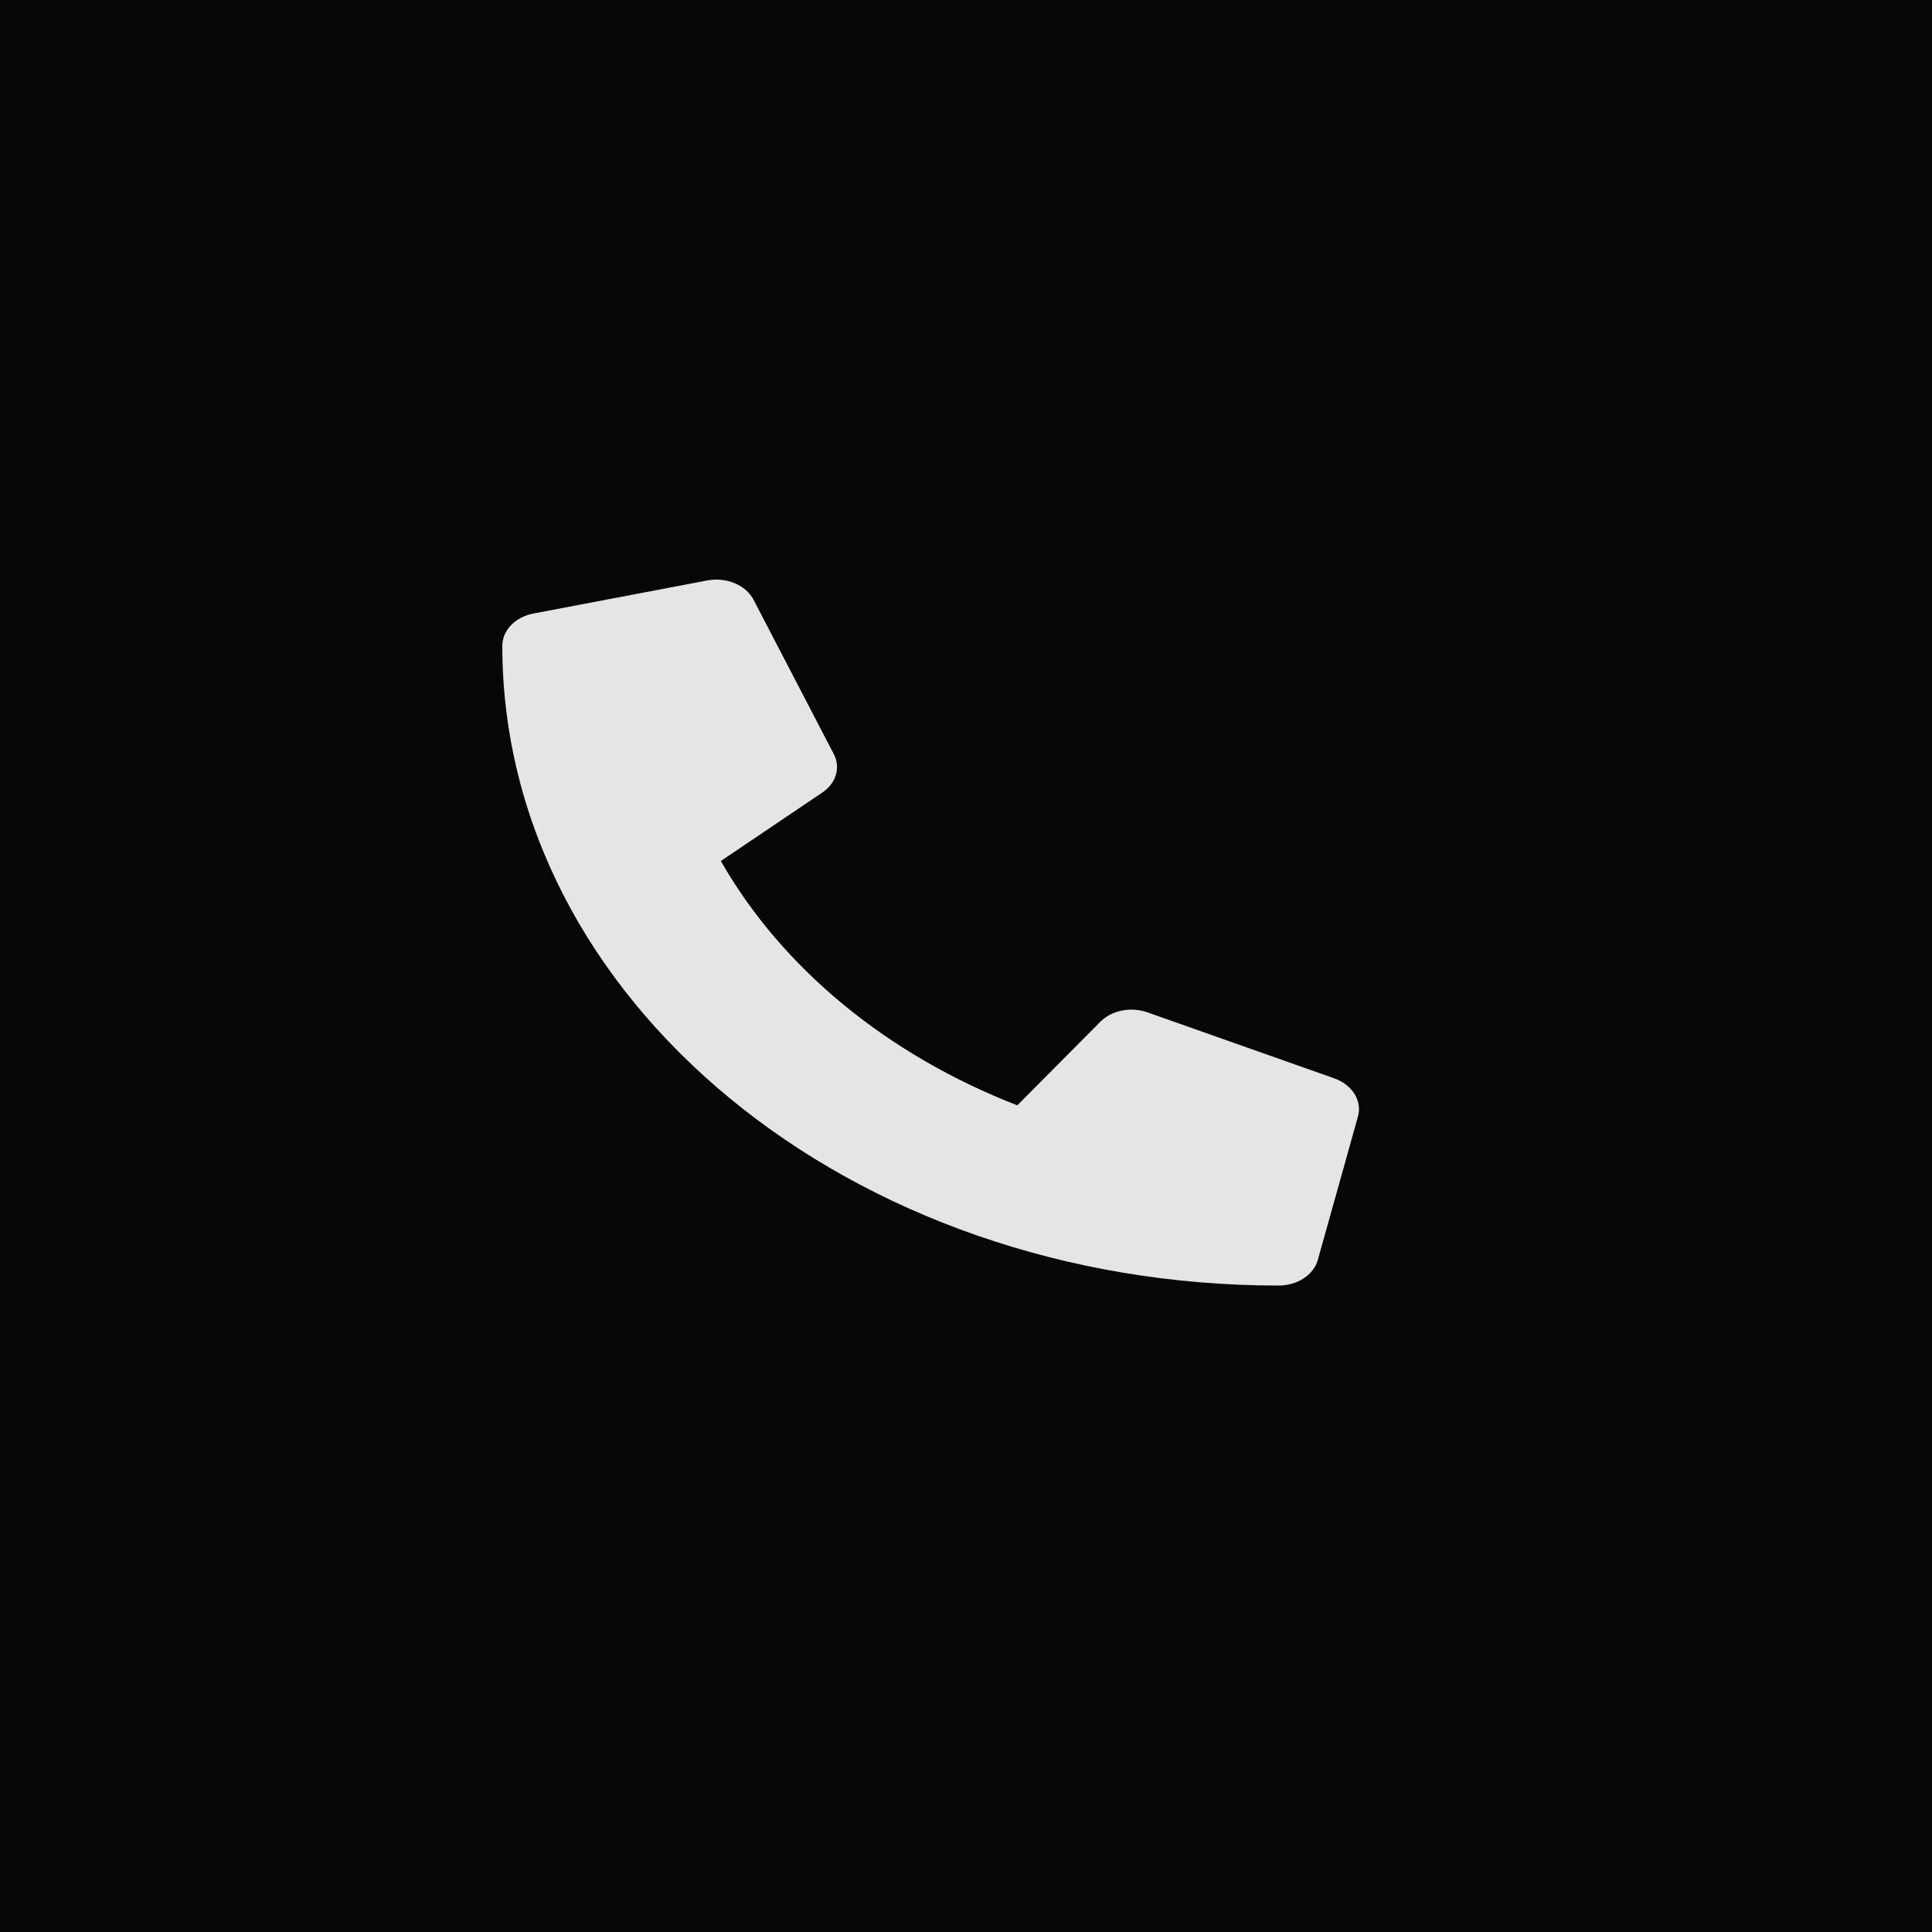
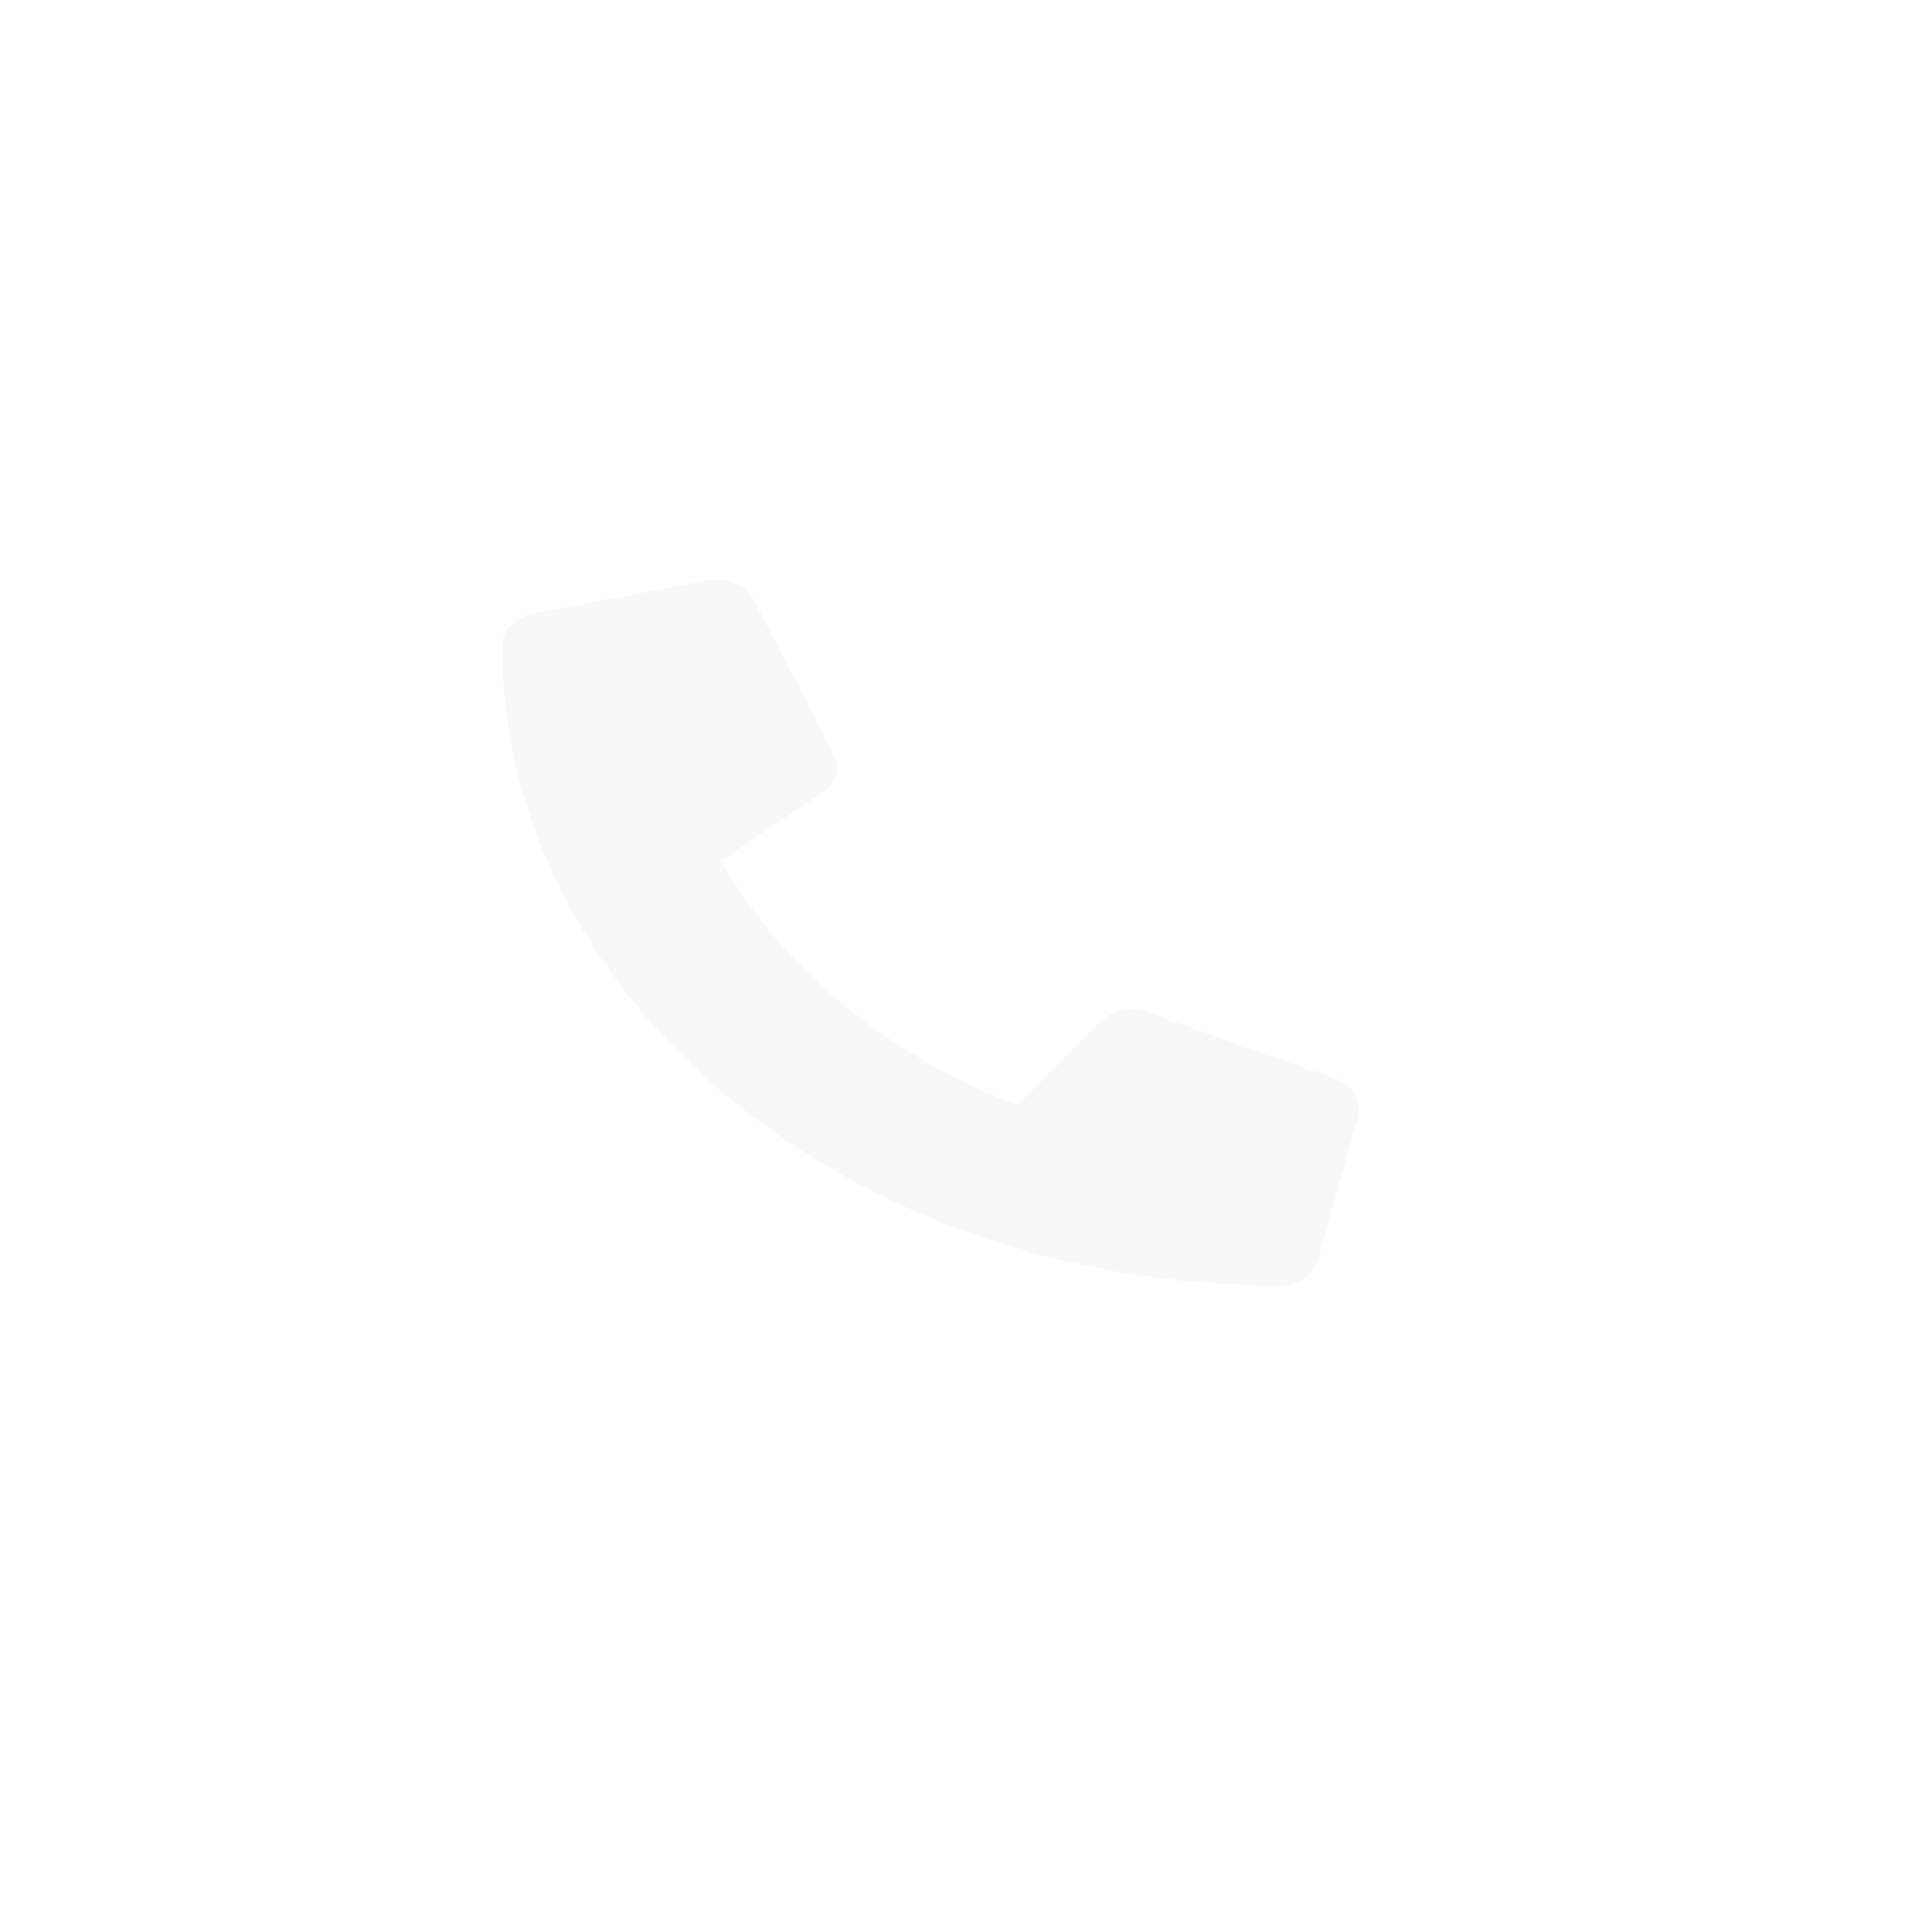
<svg xmlns="http://www.w3.org/2000/svg" width="50" height="50" viewBox="0 0 50 50" fill="none">
-   <rect width="50" height="50" fill="#070707" />
  <path d="M34.538 27.91L29.688 26.197C29.481 26.125 29.25 26.109 29.032 26.154C28.813 26.198 28.618 26.3 28.476 26.444L26.328 28.606C22.957 27.296 20.244 25.061 18.655 22.283L21.279 20.513C21.454 20.396 21.578 20.235 21.632 20.055C21.686 19.875 21.667 19.685 21.578 19.514L19.5 15.518C19.402 15.334 19.23 15.183 19.013 15.093C18.795 15.002 18.546 14.977 18.309 15.021L13.805 15.878C13.576 15.921 13.372 16.028 13.226 16.179C13.08 16.331 13 16.519 13 16.712C13 25.866 22.002 33.27 33.092 33.27C33.327 33.27 33.555 33.205 33.739 33.084C33.923 32.964 34.052 32.795 34.105 32.606L35.144 28.895C35.198 28.698 35.167 28.492 35.056 28.313C34.945 28.133 34.762 27.991 34.538 27.91Z" fill="#F7F7F7" fill-opacity="0.92" />
</svg>